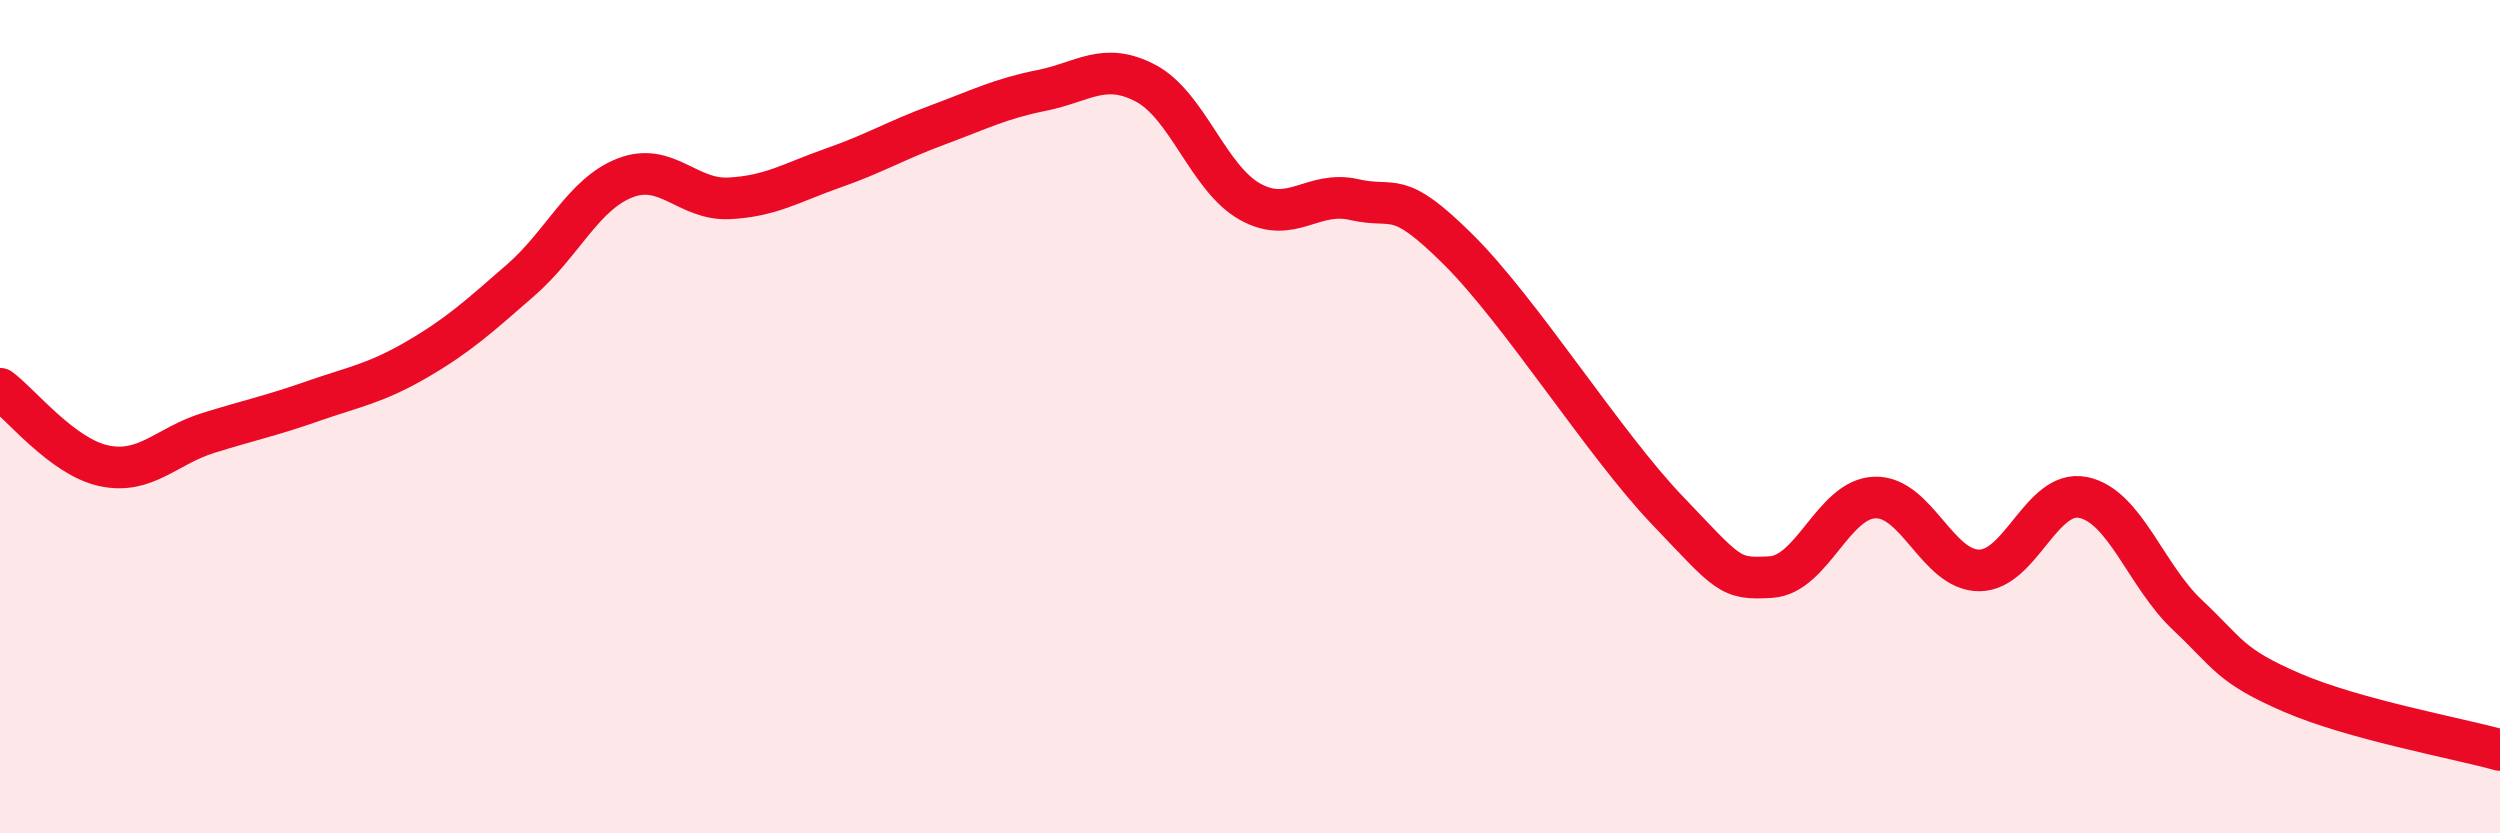
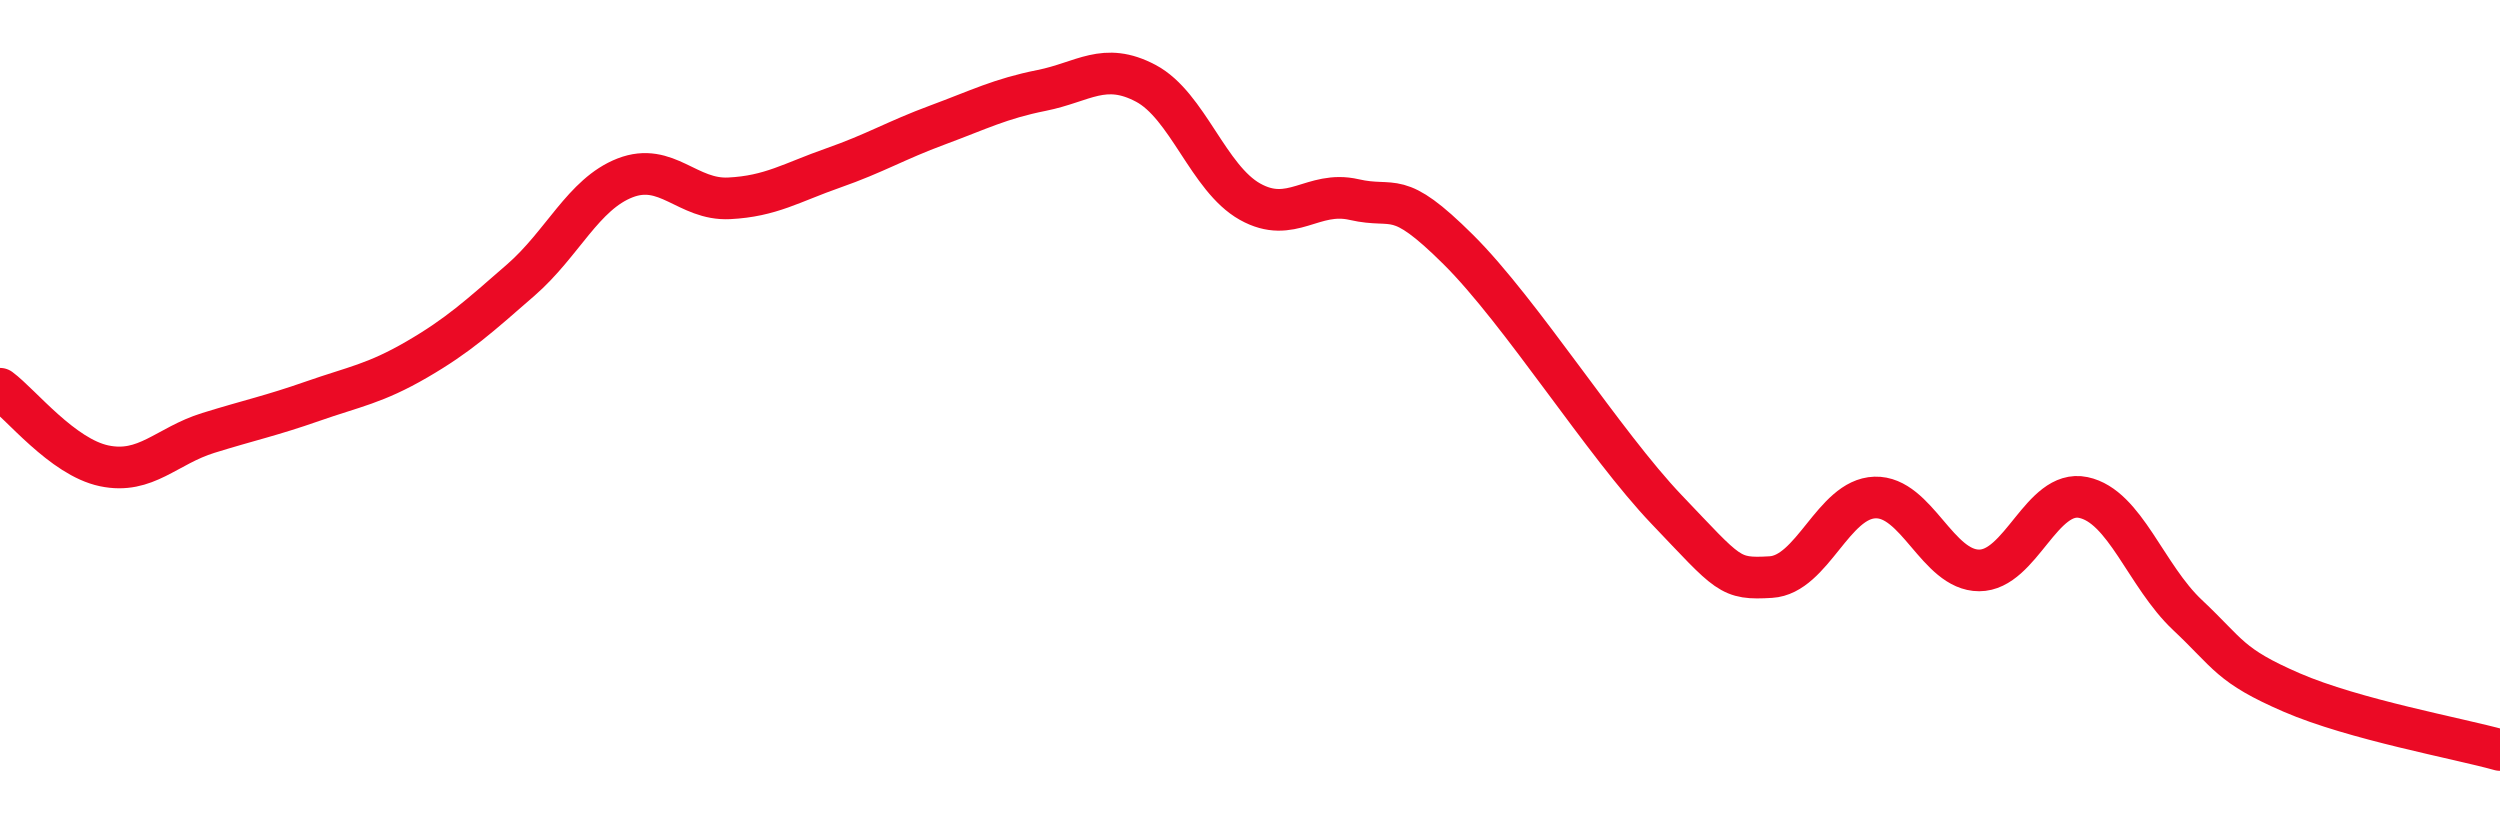
<svg xmlns="http://www.w3.org/2000/svg" width="60" height="20" viewBox="0 0 60 20">
-   <path d="M 0,9.33 C 0.5,9.7 1.5,10.97 2.5,11.18 C 3.5,11.39 4,10.7 5,10.39 C 6,10.08 6.5,9.98 7.5,9.63 C 8.5,9.28 9,9.21 10,8.63 C 11,8.05 11.5,7.59 12.5,6.72 C 13.5,5.85 14,4.66 15,4.27 C 16,3.88 16.5,4.81 17.5,4.76 C 18.5,4.71 19,4.38 20,4.03 C 21,3.68 21.5,3.37 22.5,3 C 23.5,2.63 24,2.37 25,2.17 C 26,1.97 26.5,1.47 27.5,2 C 28.5,2.53 29,4.28 30,4.84 C 31,5.4 31.5,4.56 32.5,4.79 C 33.5,5.02 33.5,4.5 35,5.99 C 36.5,7.48 38.5,10.66 40,12.23 C 41.5,13.8 41.5,13.91 42.5,13.85 C 43.5,13.79 44,11.97 45,11.94 C 46,11.91 46.5,13.69 47.5,13.69 C 48.5,13.69 49,11.73 50,11.94 C 51,12.15 51.5,13.82 52.5,14.76 C 53.5,15.7 53.5,15.97 55,16.62 C 56.5,17.27 59,17.72 60,18L60 20L0 20Z" fill="#EB0A25" opacity="0.1" stroke-linecap="round" stroke-linejoin="round" />
  <path d="M 0,9.33 C 0.5,9.7 1.5,10.97 2.5,11.18 C 3.5,11.39 4,10.7 5,10.39 C 6,10.08 6.5,9.98 7.5,9.63 C 8.5,9.28 9,9.21 10,8.63 C 11,8.05 11.5,7.59 12.5,6.72 C 13.5,5.85 14,4.66 15,4.27 C 16,3.88 16.5,4.81 17.5,4.76 C 18.5,4.71 19,4.38 20,4.03 C 21,3.68 21.5,3.37 22.5,3 C 23.5,2.63 24,2.37 25,2.17 C 26,1.97 26.5,1.47 27.5,2 C 28.5,2.53 29,4.28 30,4.84 C 31,5.4 31.5,4.56 32.5,4.79 C 33.5,5.02 33.5,4.5 35,5.99 C 36.5,7.48 38.5,10.66 40,12.23 C 41.5,13.8 41.5,13.91 42.5,13.85 C 43.5,13.79 44,11.97 45,11.94 C 46,11.91 46.5,13.69 47.5,13.69 C 48.5,13.69 49,11.73 50,11.94 C 51,12.15 51.5,13.82 52.5,14.76 C 53.5,15.7 53.5,15.97 55,16.62 C 56.5,17.27 59,17.72 60,18" stroke="#EB0A25" stroke-width="1" fill="none" stroke-linecap="round" stroke-linejoin="round" />
</svg>